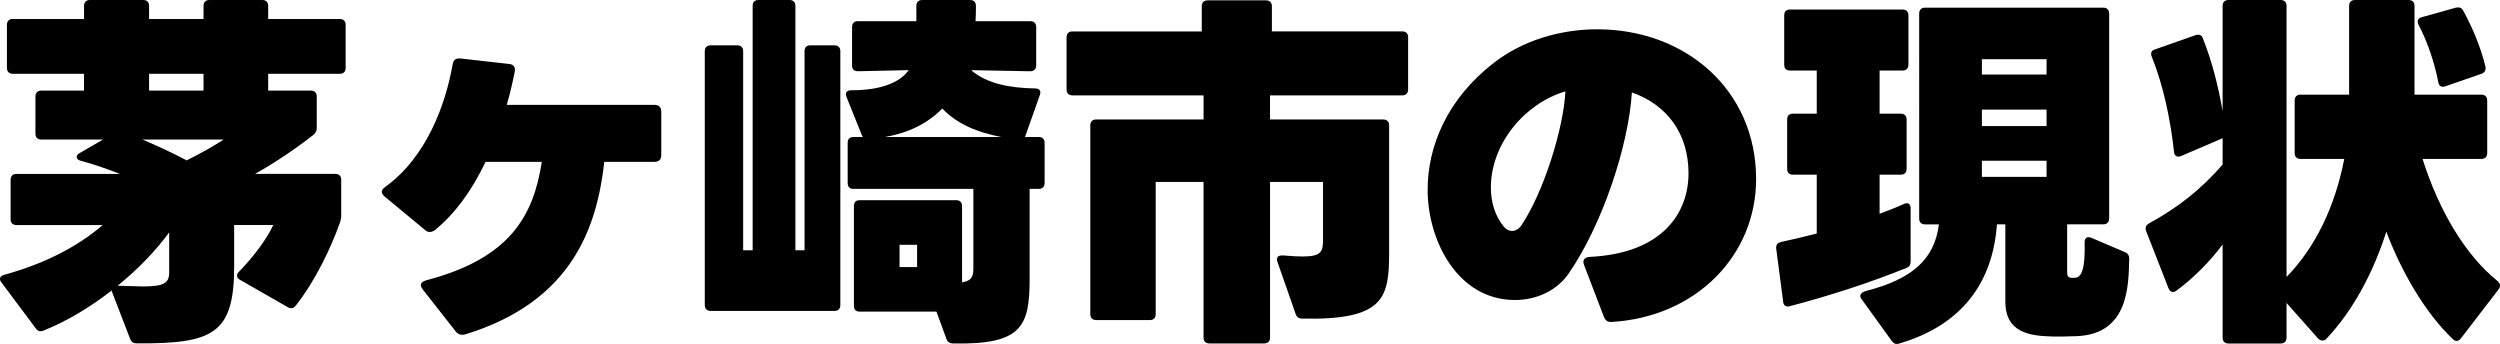
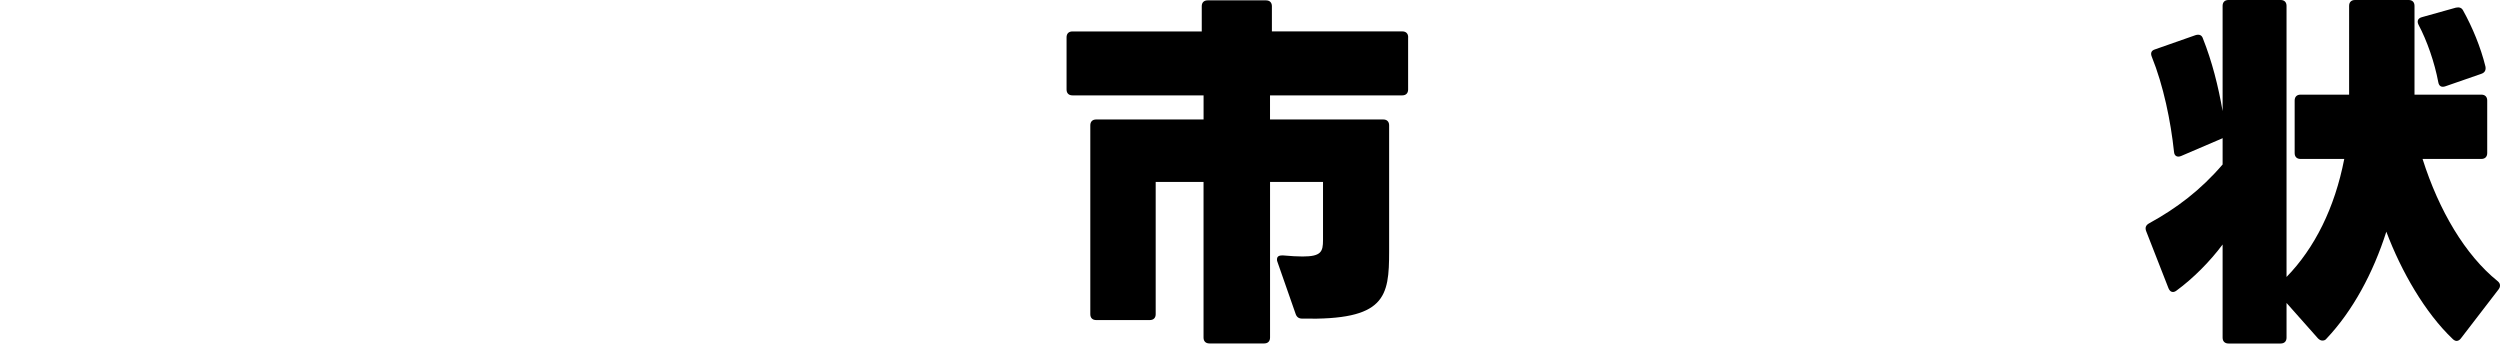
<svg xmlns="http://www.w3.org/2000/svg" id="_レイヤー_2" data-name="レイヤー 2" viewBox="0 0 757.04 104.15">
  <g id="_レイヤー_1-2" data-name="レイヤー 1">
    <g>
-       <path d="M3.87,5.75h21.58V1.77c0-1.11.66-1.77,1.77-1.77h16.15c1.11,0,1.77.66,1.77,1.77v3.98h16.49V1.77c0-1.11.66-1.77,1.77-1.77h16.04c1.11,0,1.77.66,1.77,1.77v3.98h21.69c1.11,0,1.77.66,1.77,1.77v13.06c0,1.11-.66,1.77-1.77,1.77h-21.69v5.09h12.94c1.11,0,1.77.66,1.77,1.77v9.51c0,.89-.33,1.55-1,2.1-4.76,3.76-11.51,8.41-17.7,11.84h24.34c1.11,0,1.77.66,1.77,1.77v10.73c0,.77-.11,1.33-.33,2.1-2.77,7.86-7.63,17.92-13.39,25.23-.66.88-1.44,1.11-2.43.55l-14.49-8.3c-.66-.33-.89-.77-.89-1.22s.11-.78.55-1.22c4.54-4.65,8.52-10.07,10.4-14.16h-11.84v12.61c0,20.47-6.53,23.35-29.43,23.23-1.11,0-1.77-.44-2.1-1.44l-5.42-14.05c-.11-.22-.11-.33-.11-.55-6.53,5.09-13.72,9.41-20.69,12.17-1,.44-1.77.11-2.32-.66L.44,85.53c-.33-.33-.44-.77-.44-1.11,0-.55.44-1,1.33-1.22,12.5-3.43,22.46-8.74,29.76-15.05H4.98c-1.11,0-1.77-.66-1.77-1.77v-11.95c0-1.11.66-1.77,1.77-1.77h31.31c-3.65-1.44-7.41-2.77-11.84-3.98-.89-.22-1.22-.66-1.22-1.11s.22-.88.89-1.22l7.08-4.09H12.5c-1.11,0-1.77-.66-1.77-1.77v-11.29c0-1.11.66-1.77,1.77-1.77h12.94v-5.09H3.87c-1.11,0-1.77-.66-1.77-1.77V7.52c0-1.11.66-1.77,1.77-1.77ZM43.15,86.74c6.53,0,8.08-1,8.08-4.31v-12.06c-4.2,5.75-9.63,11.29-15.6,16.15l7.52.22ZM56.54,48.57c4.2-2.1,8.52-4.54,11.17-6.31h-24.56c4.43,1.88,8.96,3.98,13.39,6.31ZM45.14,22.35v5.09h16.49v-5.09h-16.49Z" />
-       <path d="M138.07,100.46l-10.07-12.83c-.33-.44-.55-.88-.55-1.22,0-.77.55-1.22,1.66-1.55,25.34-6.64,32.42-19.47,34.96-35.85h-17.04c-3.98,8.41-9.18,15.71-15.38,20.69-.44.33-1,.55-1.44.55s-1-.11-1.44-.55l-12.28-10.18c-.55-.44-.89-1-.89-1.44s.33-1,1-1.44c12.61-9.07,18.37-25.12,20.47-37.17.22-1.33,1-1.88,2.32-1.77l14.72,1.66c1.44.11,1.99,1,1.77,2.32-.66,3.32-1.44,6.75-2.43,10.07h44.7c1.44,0,2.1.77,2.1,2.1v13.06c0,1.33-.66,2.1-2.1,2.1h-15.16c-2.21,19.69-9.63,42.26-42.04,52.22-1.22.33-2.1.11-2.88-.77Z" />
-       <path d="M252.7,94.16h-37.51c-1.11,0-1.77-.66-1.77-1.77V15.49c0-1.11.66-1.77,1.77-1.77h8.08c1.11,0,1.77.66,1.77,1.77v60.3h2.88V1.77c0-1.11.55-1.77,1.77-1.77h9.4c1.11,0,1.77.66,1.77,1.77v74.02h2.77V15.49c0-1.11.55-1.77,1.77-1.77h7.3c1.11,0,1.77.66,1.77,1.77v76.9c0,1.11-.66,1.77-1.77,1.77ZM294.75,80.99v-23.79h-36.29c-1.22,0-1.77-.66-1.77-1.77v-12.17c0-1.11.55-1.77,1.77-1.77h2.88c-.22-.22-.33-.44-.44-.77l-4.54-11.29c-.55-1.33,0-2.1,1.44-2.1,8.74,0,14.6-2.21,17.37-6.09l-15.38.33c-1.22,0-1.77-.66-1.77-1.77v-11.62c0-1.11.55-1.77,1.77-1.77h17.7V1.77c0-1.11.66-1.77,1.77-1.77h14.49c1.11,0,1.77.66,1.77,1.77,0,1.55,0,3.1-.11,4.65h16.6c1.11,0,1.77.66,1.77,1.77v11.62c0,1.11-.66,1.77-1.88,1.77l-17.81-.33c4.54,3.98,11.51,5.42,19.36,5.53,1.33,0,1.88.77,1.44,1.99l-4.31,12.17c-.11.22-.11.44-.22.55h4.2c1.11,0,1.77.66,1.77,1.77v12.17c0,1.11-.66,1.77-1.77,1.77h-2.77v27.22c0,14.38-2.32,20.03-23.12,19.58-1.11,0-1.77-.44-2.1-1.44l-2.99-8.19h-23.23c-1.22,0-1.77-.66-1.77-1.77v-30.21c0-1.11.55-1.77,1.77-1.77h29.21c1.11,0,1.77.66,1.77,1.77v23.12c3.21-.55,3.43-2.1,3.43-4.54ZM285.34,32.86c-4.43,4.54-10.29,7.41-17.37,8.63h35.29c-6.97-1.33-13.28-3.76-17.92-8.63ZM277.71,74.13h-5.31v6.75h5.31v-6.75Z" />
      <path d="M426.4,11.29v15.82c0,1.11-.66,1.77-1.77,1.77h-40.05v7.3h34.3c1.11,0,1.77.66,1.77,1.77v38.17c0,13.83-1.11,20.91-26.33,20.36-1,0-1.66-.44-1.99-1.44l-5.53-15.82c-.11-.22-.11-.44-.11-.66,0-1.11.88-1.22,1.77-1.22,2.43.22,4.43.33,5.97.33,5.64,0,6.2-1.44,6.2-4.98v-17.59h-16.04v47.13c0,1.11-.66,1.77-1.77,1.77h-16.6c-1.11,0-1.77-.66-1.77-1.77v-47.13h-14.49v40.05c0,1.11-.66,1.77-1.77,1.77h-16.26c-1.11,0-1.77-.66-1.77-1.77v-57.2c0-1.11.66-1.77,1.77-1.77h32.53v-7.3h-39.72c-1.11,0-1.77-.66-1.77-1.77v-15.82c0-1.11.66-1.77,1.77-1.77h39.17V1.88c0-1.11.66-1.77,1.77-1.77h17.7c1.11,0,1.77.66,1.77,1.77v7.63h39.5c1.11,0,1.77.66,1.77,1.77Z" />
-       <path d="M485.64,95.82l-5.97-15.6c-.55-1.44.11-2.32,1.77-2.43,22.35-1.11,29.87-13.61,29.87-25.34s-6.31-20.69-17.15-24.45c-1,16.04-8.85,39.83-19.03,54.66-3.65,5.42-9.96,8.19-16.38,8.19-17.37,0-26.44-18.03-26.44-33.41,0-13.06,5.86-27.44,20.03-38.39,8.63-6.75,20.03-10.18,31.31-10.18,26.77,0,48.13,18.37,48.13,45.36,0,23.01-18.03,41.71-43.7,43.26-1.22.11-1.99-.44-2.43-1.66ZM451.46,56.76c0,4.43,1.22,8.63,3.98,11.95.66.77,1.55,1.22,2.43,1.22,1,0,2.1-.55,2.88-1.77,6.75-10.07,12.72-29.32,13.28-40.49-12.39,3.65-22.57,15.93-22.57,29.1Z" />
-       <path d="M539.96,91.28l-2.1-16.04c-.11-1.11.44-1.77,1.55-1.99,3.21-.66,6.86-1.55,10.73-2.54v-17.81h-7.19c-1.22,0-1.77-.66-1.77-1.77v-14.94c0-1.11.55-1.77,1.77-1.77h7.19v-13.06h-8.08c-1.22,0-1.77-.66-1.77-1.77V4.65c0-1.11.55-1.77,1.77-1.77h34.08c1.11,0,1.77.66,1.77,1.77v14.94c0,1.11-.66,1.77-1.77,1.77h-6.97v13.06h6.42c1.11,0,1.77.66,1.77,1.77v14.94c0,1.11-.66,1.77-1.77,1.77h-6.42v11.84c2.66-1,5.2-1.99,7.41-2.99,1.22-.55,1.99,0,1.99,1.33v16.04c0,1-.33,1.66-1.22,1.99-10.29,4.2-23.46,8.52-35.41,11.62-1.11.33-1.88-.22-1.99-1.44ZM626.93,84.09c.55.11,1.22,0,1.66,0,2.66-.33,2.77-6.31,2.66-10.62v-.11c0-1,.44-1.55,1.22-1.55.22,0,.55.11.89.22l10.07,4.31c.89.33,1.33,1,1.33,1.99-.22,7.86,0,22.68-15.71,23.46-2.99.11-6.86.22-9.85,0-8.08-.44-11.95-3.54-11.95-10.51v-23.34h-2.54c-1.33,18.26-11.17,30.65-29.54,36.07-1,.33-1.66.11-2.32-.77l-9.18-12.72c-.77-1-.22-1.99,1.44-2.43,13.72-3.54,20.69-9.41,22.02-20.14h-4.2c-1.11,0-1.77-.66-1.77-1.77V4.09c0-1.11.66-1.77,1.77-1.77h53.99c1.11,0,1.77.66,1.77,1.77v62.07c0,1.11-.66,1.77-1.77,1.77h-10.95v14.49c0,1.11.22,1.55,1,1.66ZM619.73,22.57v-4.65h-19.58v4.65h19.58ZM600.15,33.19v4.98h19.58v-4.98h-19.58ZM600.15,48.68v4.87h19.58v-4.87h-19.58Z" />
      <path d="M709.91,48.13h-13.28c-1.11,0-1.77-.66-1.77-1.77v-15.93c0-1.11.66-1.77,1.77-1.77h14.72V1.77c0-1.11.66-1.77,1.77-1.77h16.26c1.11,0,1.77.66,1.77,1.77v26.89h20.25c1.11,0,1.77.66,1.77,1.77v15.93c0,1.11-.66,1.77-1.77,1.77h-17.81c4.98,15.71,12.95,29.1,22.68,36.96.55.44.77.88.77,1.33s-.11.77-.44,1.22l-11.4,14.83c-.33.44-.77.77-1.33.77-.33,0-.77-.22-1.11-.55-8.41-7.97-15.6-20.47-20.14-32.53-3.98,12.5-10.18,24.01-18.15,32.42-.33.44-.77.55-1.22.55s-.89-.22-1.33-.66l-9.52-10.73v10.51c0,1.11-.66,1.77-1.77,1.77h-15.82c-1.11,0-1.77-.66-1.77-1.77v-28.21c-3.87,5.2-8.96,10.29-13.94,13.94-.44.33-.77.44-1.11.44-.55,0-1-.33-1.33-1.11l-6.75-17.26c-.44-1.11-.11-1.88.89-2.43,8.3-4.54,15.6-10.07,22.24-17.81v-7.97s-.11,0-.22.11l-12.39,5.31c-1.11.44-1.99,0-2.1-1.22-1-9.4-3.21-20.14-6.75-28.88-.44-1.11-.11-1.88,1-2.21l12.28-4.31c1.11-.33,1.88,0,2.21,1,2.77,6.97,4.65,14.38,5.97,22.02V1.77c0-1.11.66-1.77,1.77-1.77h15.82c1.11,0,1.77.66,1.77,1.77v82.1c8.52-8.74,14.6-20.91,17.48-35.74ZM751.4,22.35l-10.84,3.76c-1.22.44-1.99,0-2.21-1.22-1.11-5.97-3.43-12.61-5.97-17.37-.55-1.11-.22-1.99,1-2.32l10.29-2.88c1-.22,1.77,0,2.21.88,2.77,4.98,5.31,11.06,6.75,16.93.22,1.11-.22,1.88-1.22,2.21Z" />
    </g>
  </g>
</svg>